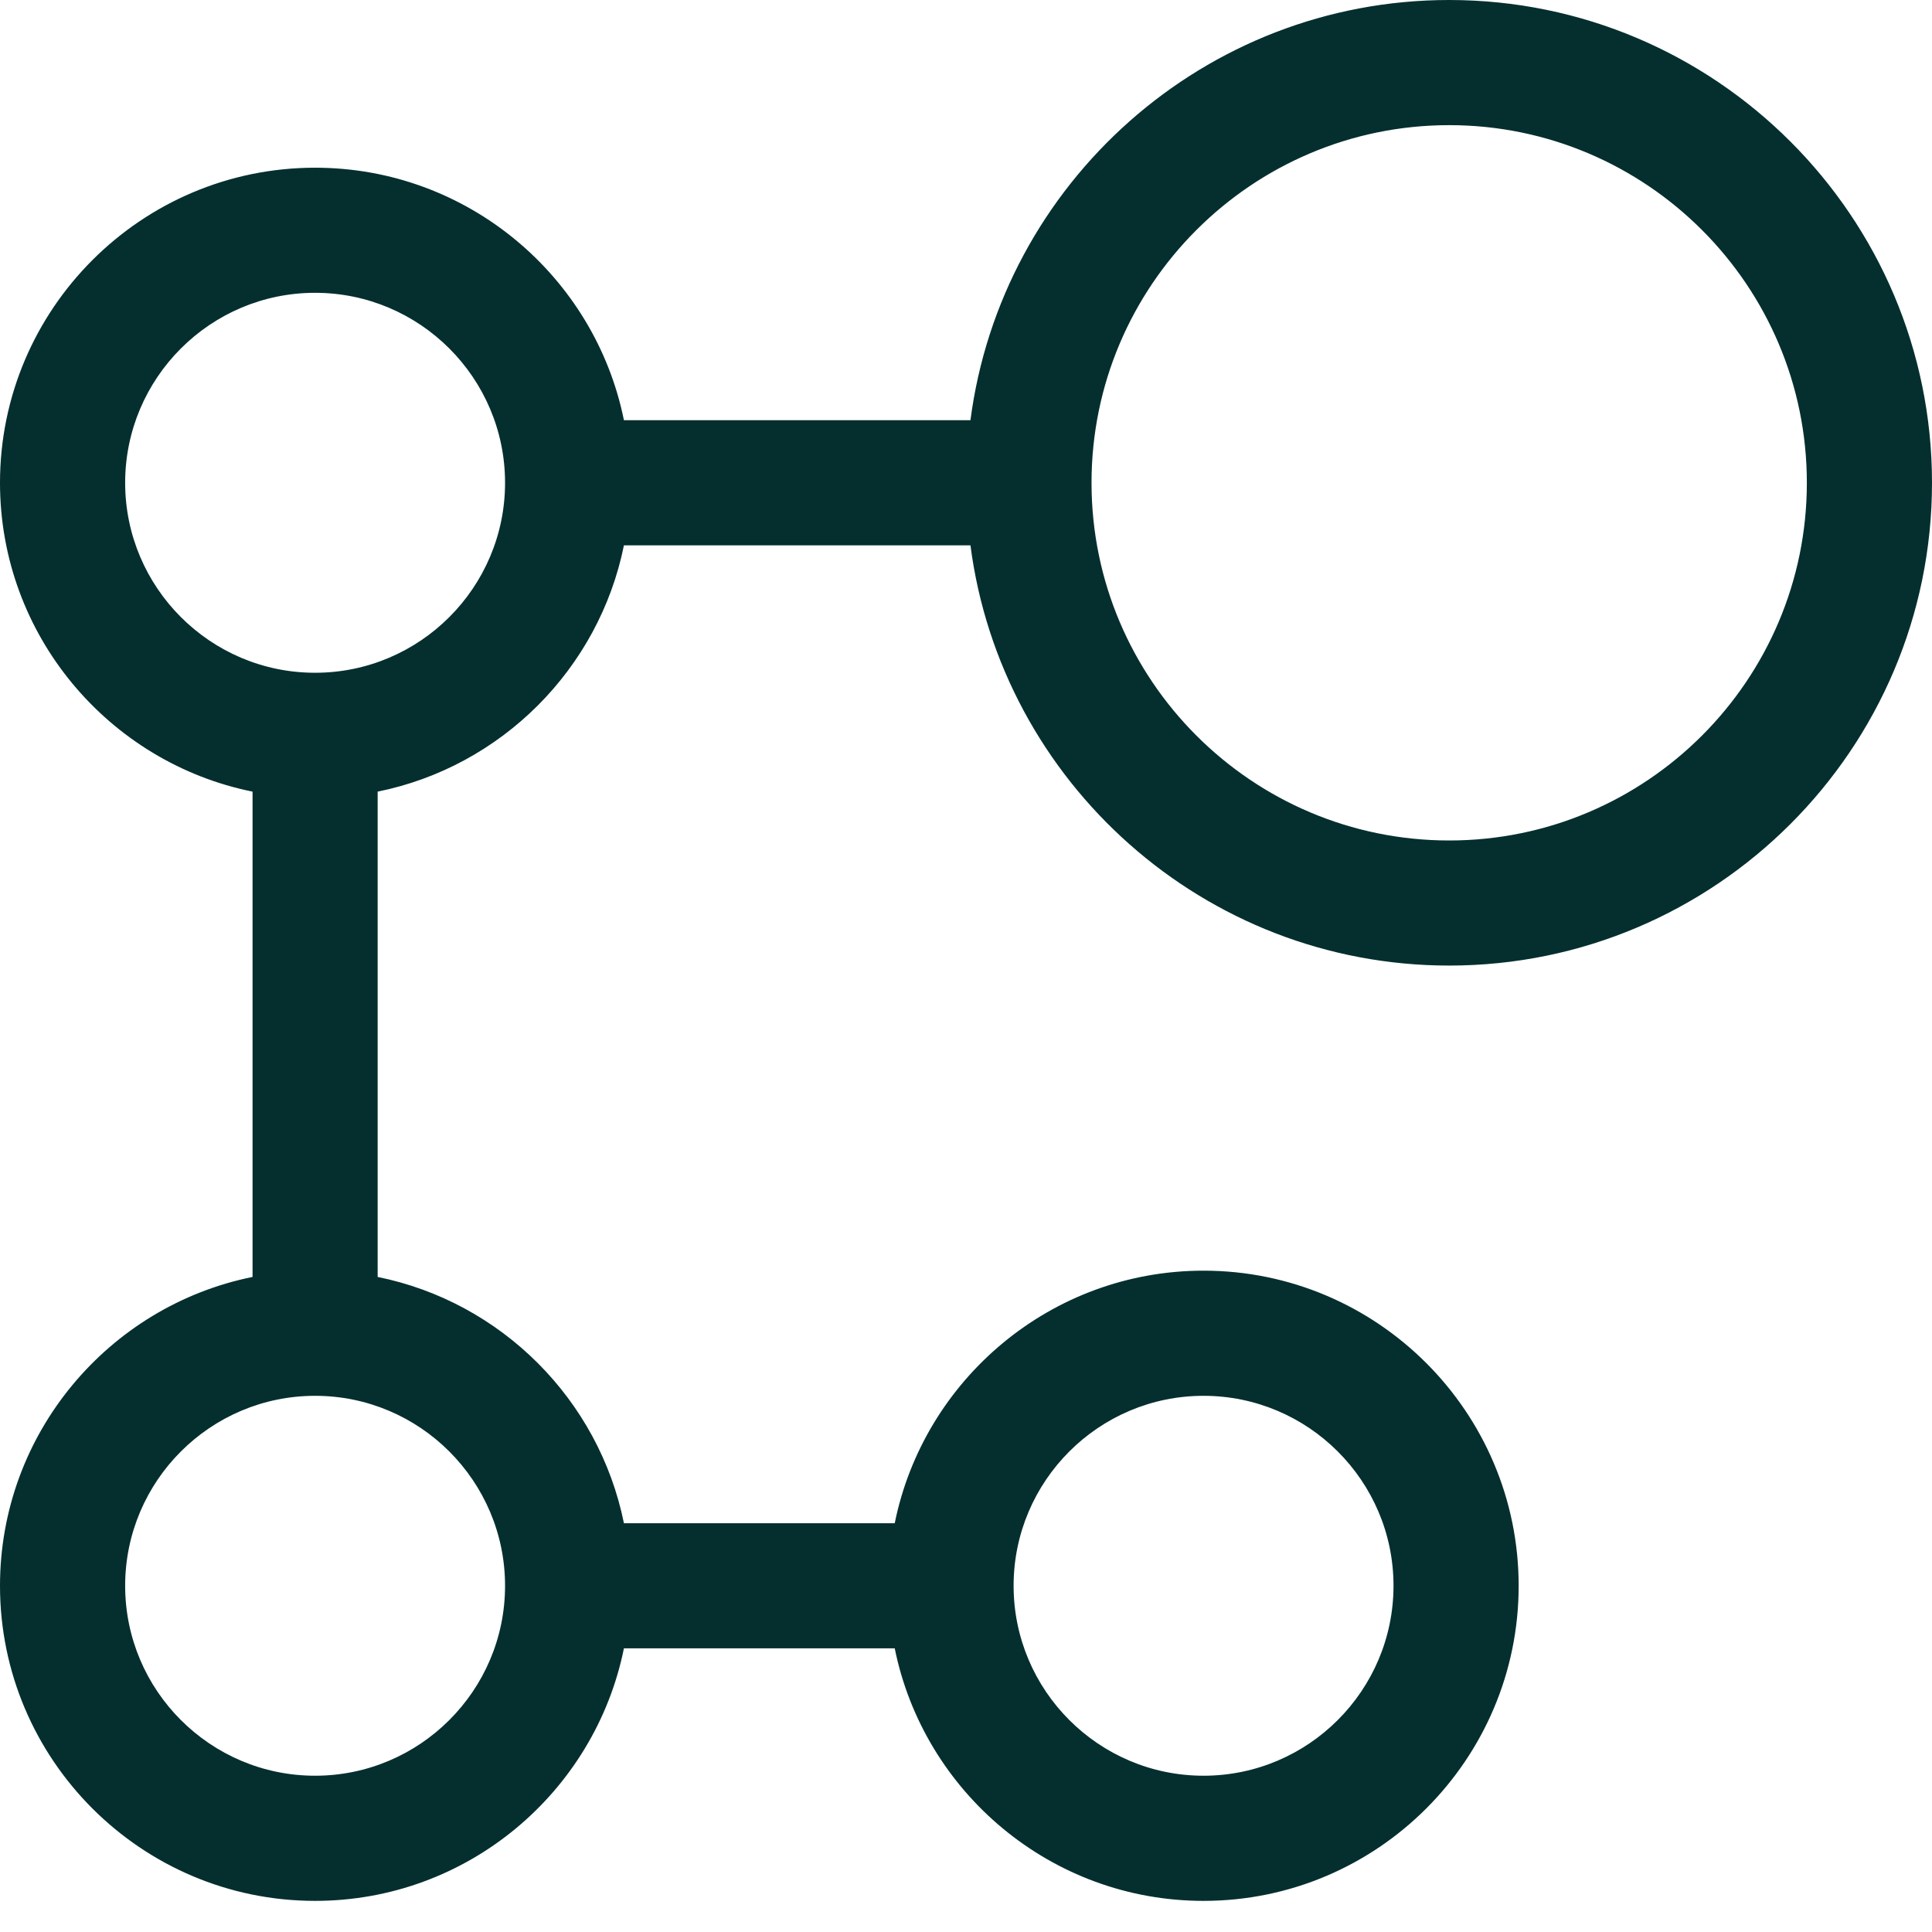
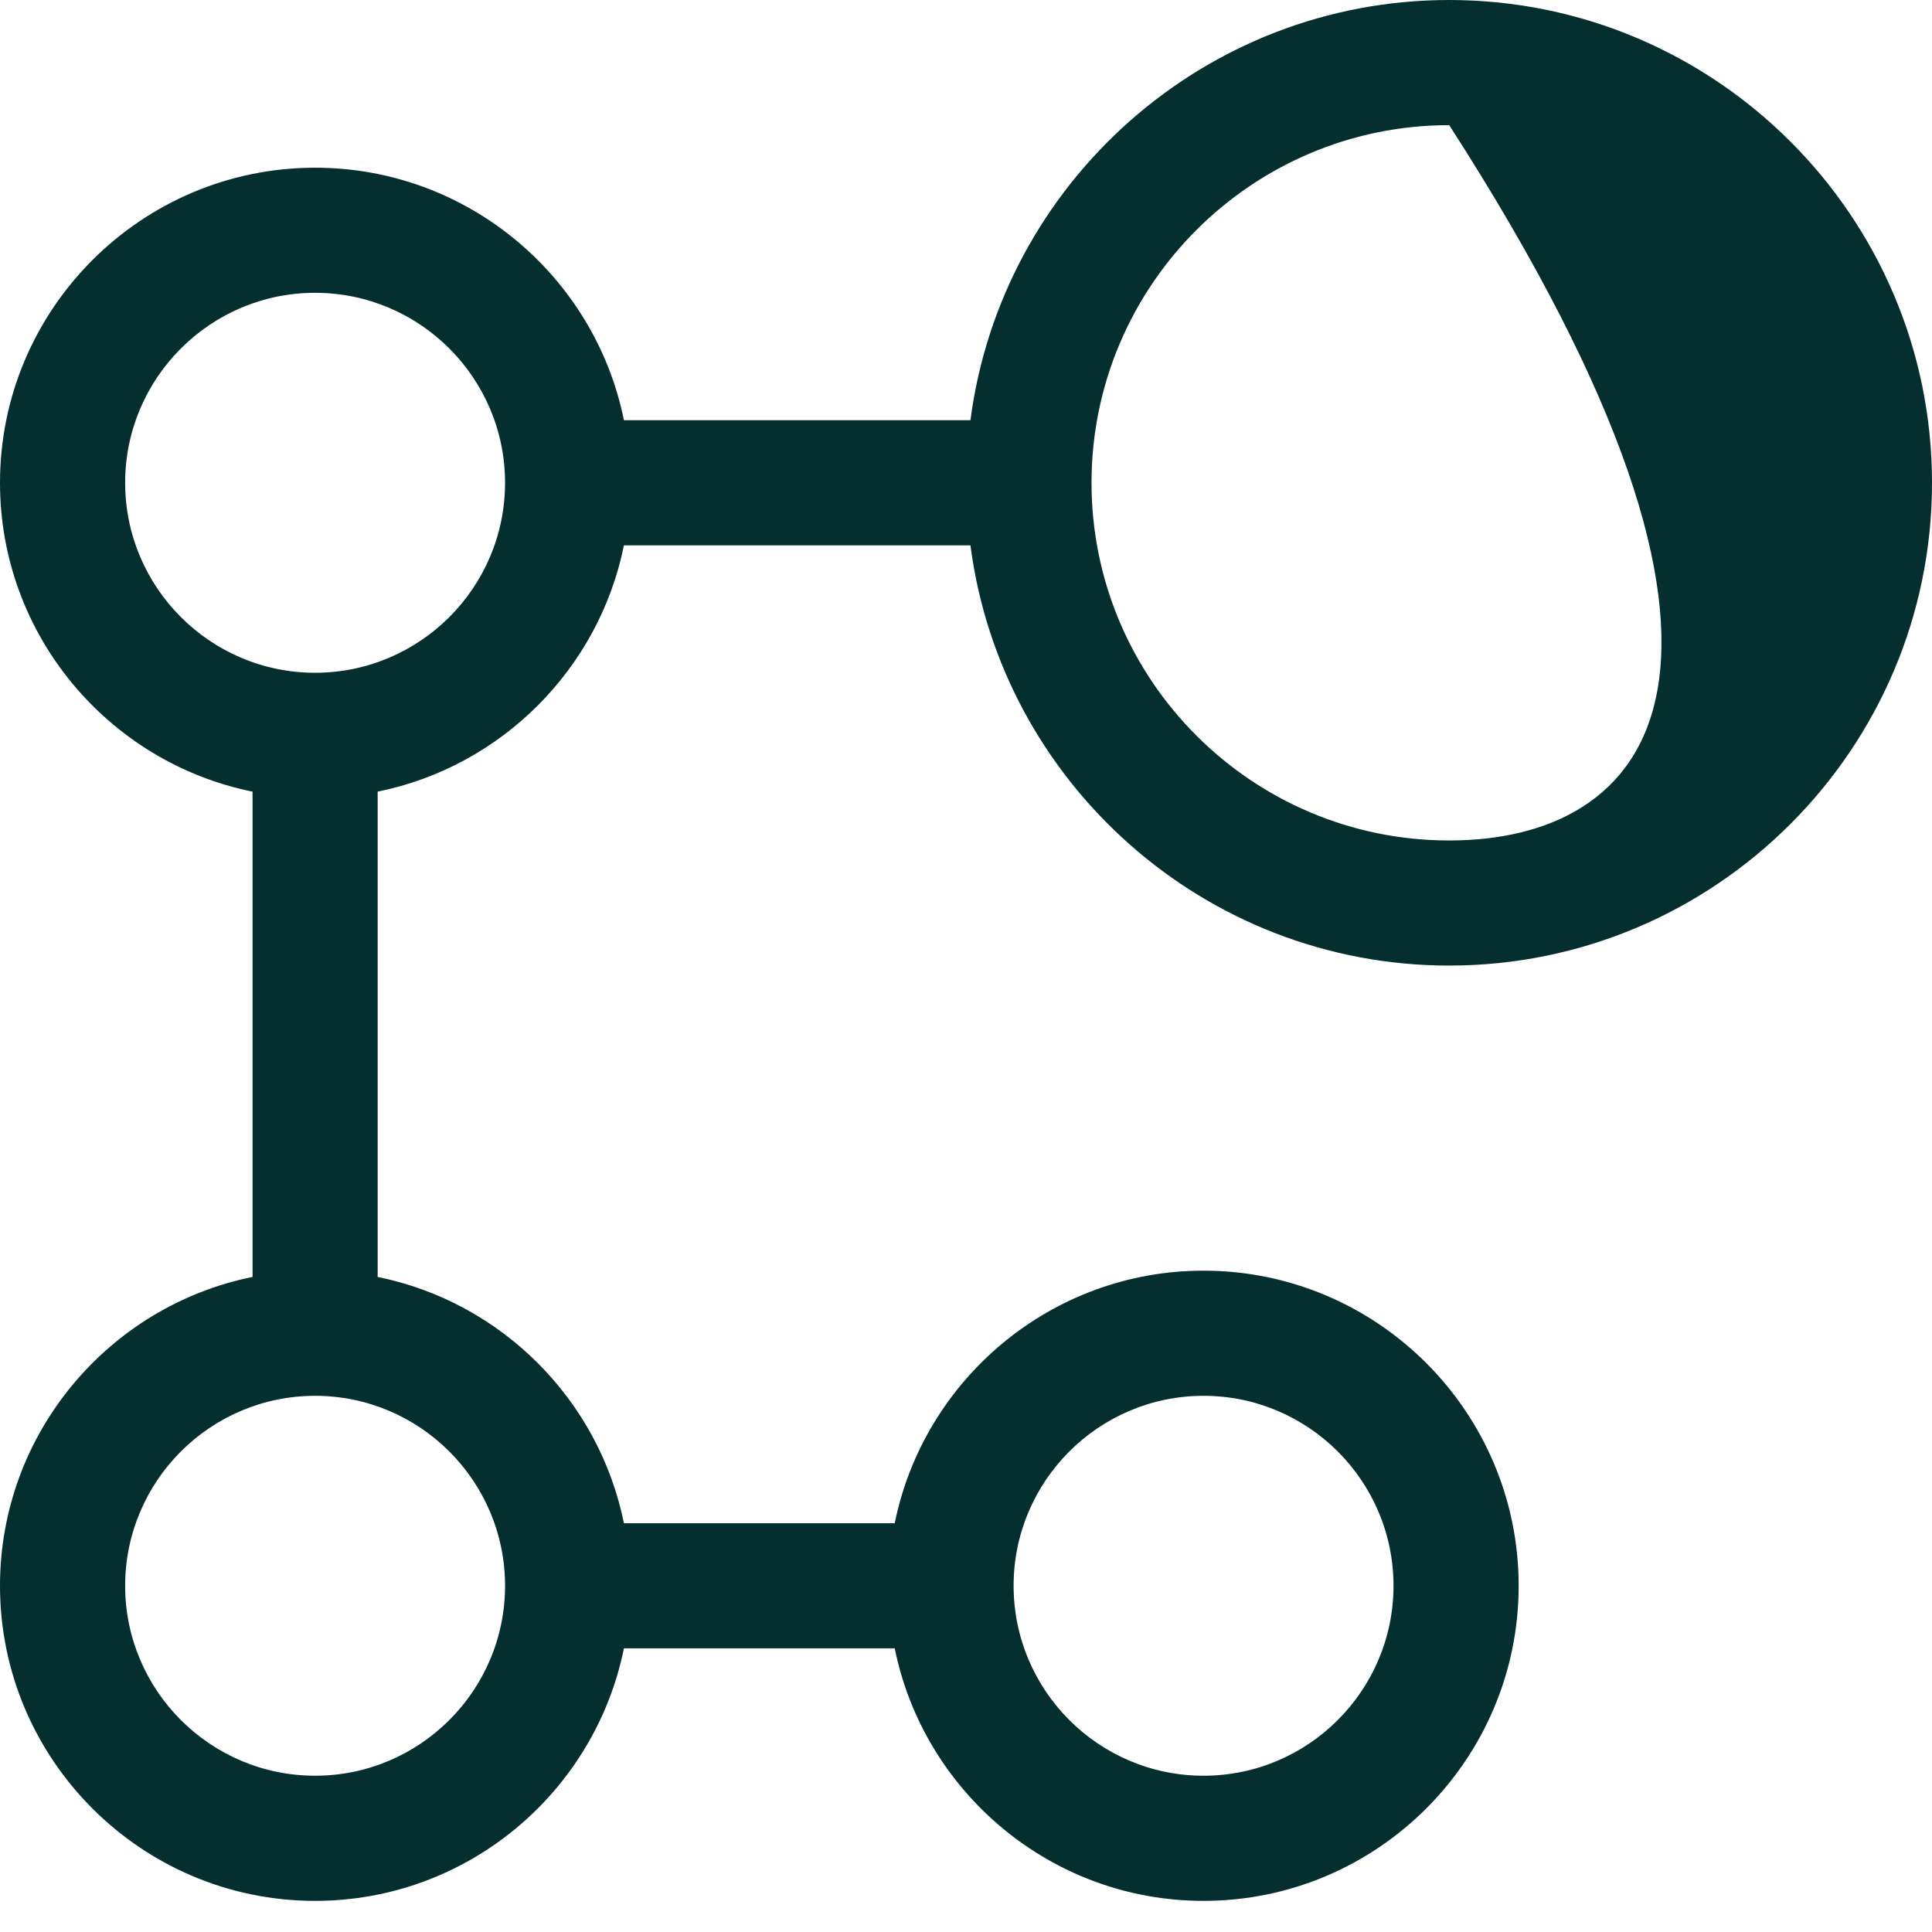
<svg xmlns="http://www.w3.org/2000/svg" width="36" height="36" viewBox="0 0 36 36" fill="none">
-   <path d="M11.626 10.162H18.083C18.656 14.574 22.438 17.992 27.004 17.992C31.964 17.992 36 13.957 36 8.996C36 4.036 31.964 0 27.004 0C22.438 0 18.656 3.419 18.083 7.83H11.626C11.084 5.149 8.71 3.125 5.871 3.125C2.634 3.125 0 5.759 0 8.996C0 11.835 2.025 14.209 4.706 14.751V23.794C2.025 24.336 0 26.71 0 29.549C0 32.786 2.634 35.42 5.871 35.42C8.71 35.42 11.084 33.395 11.626 30.714H16.672C17.214 33.395 19.588 35.42 22.426 35.42C25.664 35.42 28.298 32.786 28.298 29.549C28.298 26.311 25.664 23.677 22.426 23.677C19.588 23.677 17.214 25.702 16.672 28.383H11.626C11.16 26.079 9.341 24.26 7.037 23.794V14.751C9.341 14.285 11.16 12.466 11.626 10.162ZM27.004 2.332C30.679 2.332 33.668 5.321 33.668 8.996C33.668 12.671 30.679 15.661 27.004 15.661C23.329 15.661 20.339 12.671 20.339 8.996C20.339 5.321 23.329 2.332 27.004 2.332ZM22.426 26.009C24.378 26.009 25.966 27.597 25.966 29.548C25.966 31.5 24.378 33.088 22.426 33.088C20.474 33.088 18.887 31.5 18.887 29.548C18.887 27.597 20.474 26.009 22.426 26.009ZM9.411 29.549C9.411 31.5 7.823 33.088 5.871 33.088C3.92 33.088 2.332 31.5 2.332 29.549C2.332 27.597 3.92 26.009 5.871 26.009C7.823 26.009 9.411 27.597 9.411 29.549ZM5.871 12.536C3.92 12.536 2.332 10.948 2.332 8.996C2.332 7.044 3.92 5.456 5.871 5.456C7.823 5.456 9.411 7.044 9.411 8.996C9.411 10.948 7.823 12.536 5.871 12.536Z" fill="#042F2E" />
+   <path d="M11.626 10.162H18.083C18.656 14.574 22.438 17.992 27.004 17.992C31.964 17.992 36 13.957 36 8.996C36 4.036 31.964 0 27.004 0C22.438 0 18.656 3.419 18.083 7.83H11.626C11.084 5.149 8.71 3.125 5.871 3.125C2.634 3.125 0 5.759 0 8.996C0 11.835 2.025 14.209 4.706 14.751V23.794C2.025 24.336 0 26.71 0 29.549C0 32.786 2.634 35.42 5.871 35.42C8.71 35.42 11.084 33.395 11.626 30.714H16.672C17.214 33.395 19.588 35.42 22.426 35.42C25.664 35.42 28.298 32.786 28.298 29.549C28.298 26.311 25.664 23.677 22.426 23.677C19.588 23.677 17.214 25.702 16.672 28.383H11.626C11.16 26.079 9.341 24.26 7.037 23.794V14.751C9.341 14.285 11.16 12.466 11.626 10.162ZM27.004 2.332C33.668 12.671 30.679 15.661 27.004 15.661C23.329 15.661 20.339 12.671 20.339 8.996C20.339 5.321 23.329 2.332 27.004 2.332ZM22.426 26.009C24.378 26.009 25.966 27.597 25.966 29.548C25.966 31.5 24.378 33.088 22.426 33.088C20.474 33.088 18.887 31.5 18.887 29.548C18.887 27.597 20.474 26.009 22.426 26.009ZM9.411 29.549C9.411 31.5 7.823 33.088 5.871 33.088C3.92 33.088 2.332 31.5 2.332 29.549C2.332 27.597 3.92 26.009 5.871 26.009C7.823 26.009 9.411 27.597 9.411 29.549ZM5.871 12.536C3.92 12.536 2.332 10.948 2.332 8.996C2.332 7.044 3.92 5.456 5.871 5.456C7.823 5.456 9.411 7.044 9.411 8.996C9.411 10.948 7.823 12.536 5.871 12.536Z" fill="#042F2E" />
</svg>